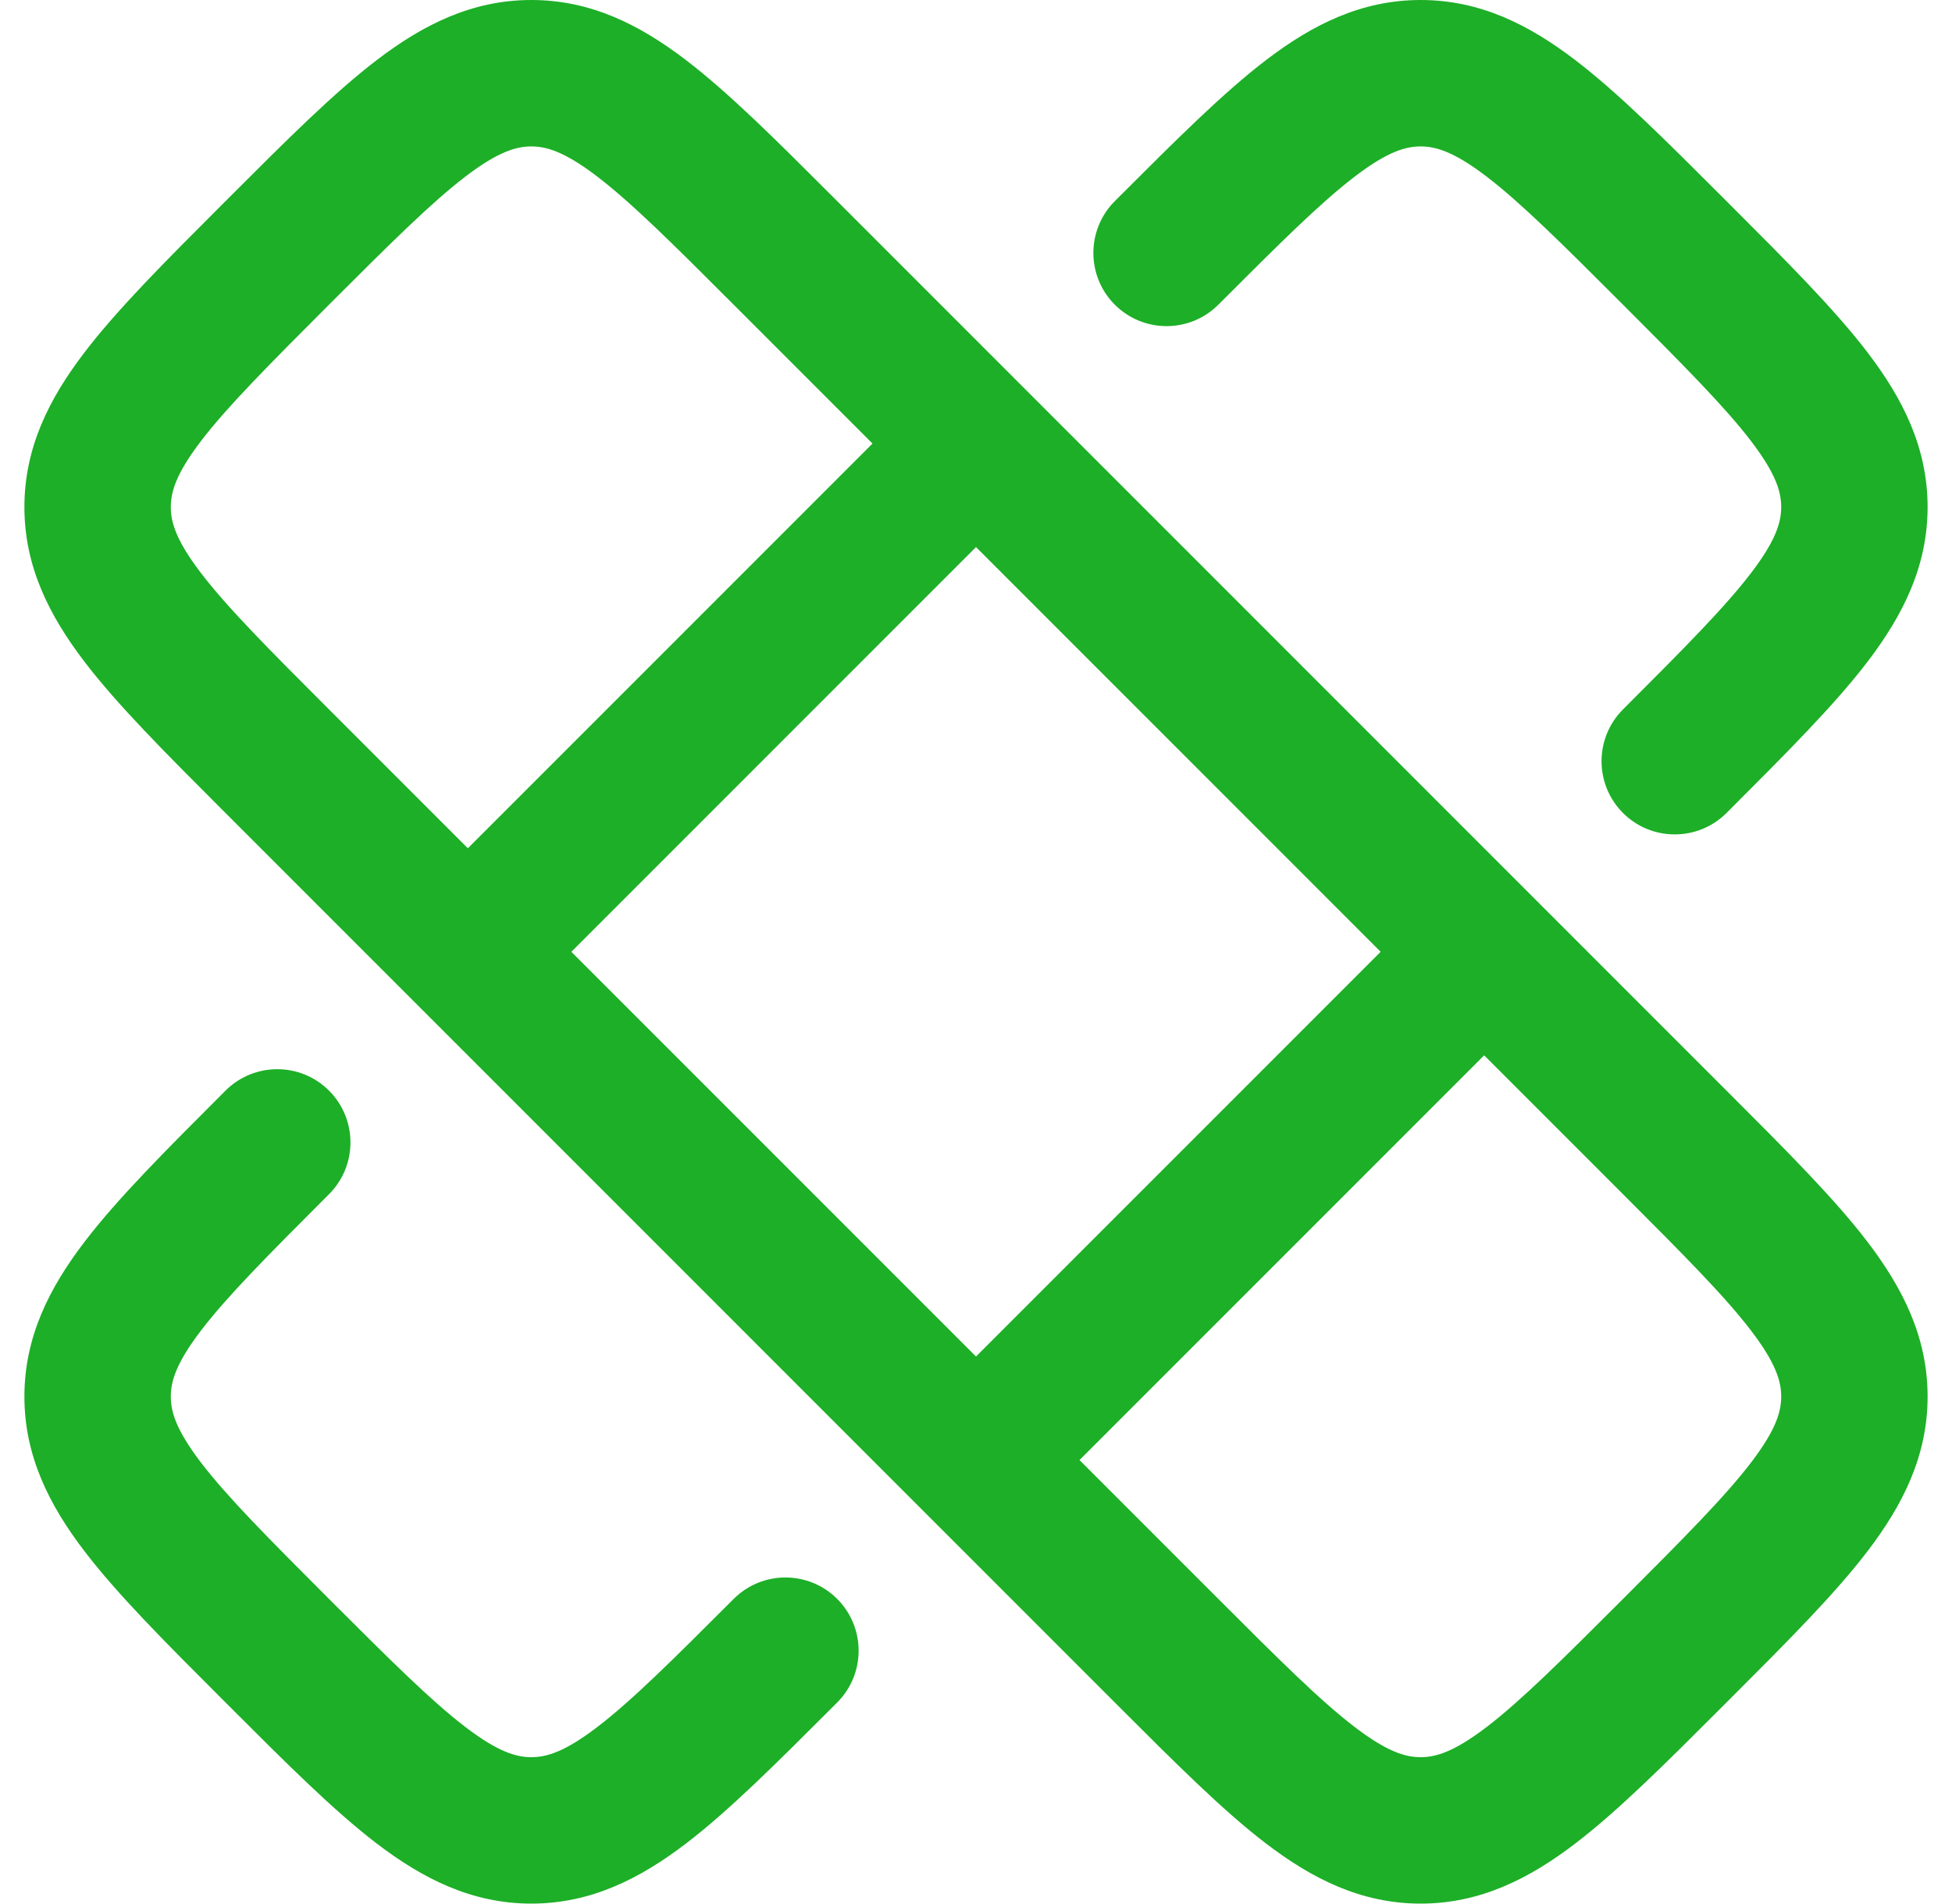
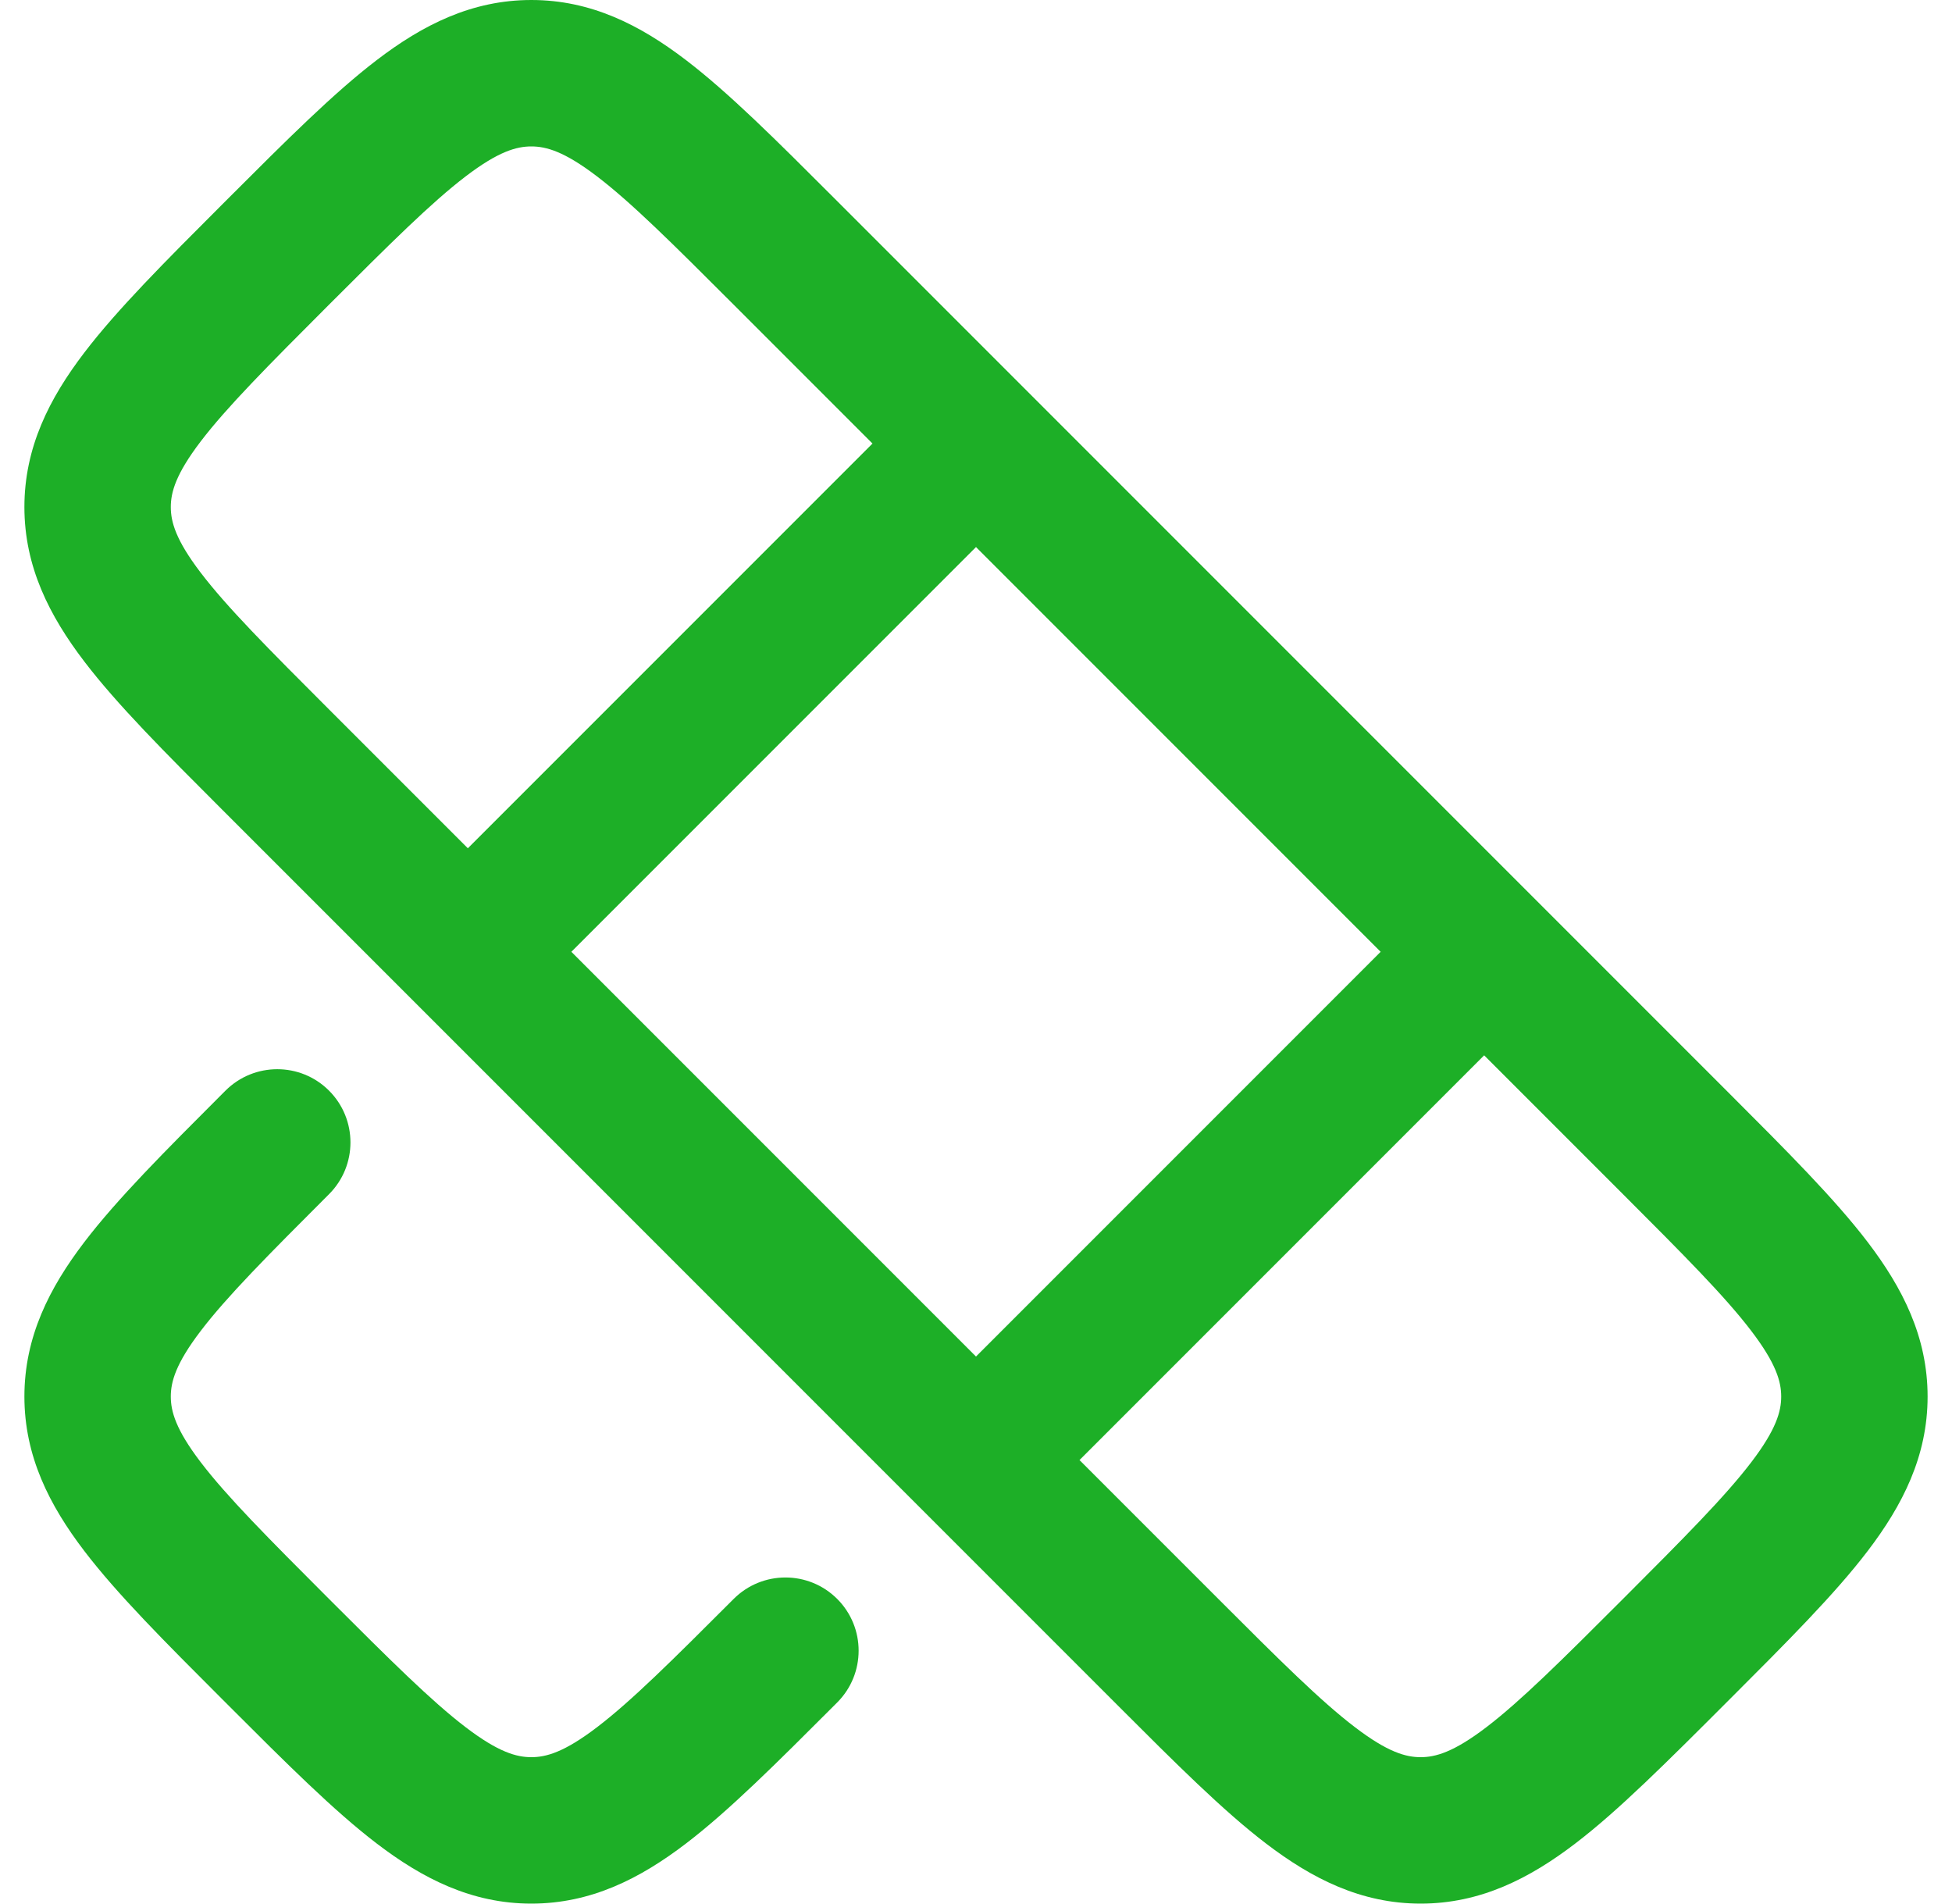
<svg xmlns="http://www.w3.org/2000/svg" width="40" height="39" viewBox="0 0 40 39">
  <g id="elements">
    <g id="Icon">
-       <path fill-rule="evenodd" clip-rule="evenodd" d="M10.888 0C12.111 0 13.115 0.512 14.053 1.228C14.938 1.903 15.918 2.883 17.083 4.048L35.452 22.417C36.617 23.582 37.597 24.562 38.272 25.447C38.987 26.385 39.5 27.389 39.5 28.612C39.5 29.834 38.987 30.839 38.272 31.776C37.597 32.661 36.617 33.641 35.452 34.806L35.306 34.952C34.141 36.117 33.161 37.097 32.276 37.772C31.339 38.487 30.334 39 29.112 39C27.889 39 26.885 38.487 25.947 37.772C25.062 37.097 24.082 36.117 22.917 34.952L4.548 16.583C3.383 15.418 2.403 14.438 1.728 13.553C1.012 12.615 0.5 11.611 0.5 10.388C0.5 9.166 1.012 8.161 1.728 7.224C2.403 6.339 3.383 5.359 4.548 4.194L4.694 4.048C5.859 2.883 6.839 1.903 7.724 1.228C8.661 0.512 9.666 0 10.888 0ZM15.034 6.242C13.777 4.985 12.939 4.151 12.233 3.613C11.562 3.101 11.191 3 10.888 3C10.586 3 10.214 3.101 9.543 3.613C8.838 4.151 8 4.985 6.742 6.242C5.485 7.5 4.651 8.338 4.113 9.043C3.601 9.714 3.5 10.086 3.5 10.388C3.5 10.691 3.601 11.062 4.113 11.733C4.651 12.439 5.485 13.277 6.742 14.534L9.587 17.379L17.879 9.087L15.034 6.242ZM20 11.208L11.708 19.5L20 27.792L28.292 19.5L20 11.208ZM30.413 21.621L22.121 29.913L24.966 32.758C26.223 34.015 27.061 34.849 27.767 35.387C28.438 35.899 28.809 36 29.112 36C29.414 36 29.786 35.899 30.457 35.387C31.162 34.849 32.001 34.015 33.258 32.758C34.515 31.5 35.349 30.662 35.887 29.957C36.399 29.286 36.5 28.914 36.5 28.612C36.5 28.309 36.399 27.938 35.887 27.267C35.349 26.561 34.515 25.723 33.258 24.466L30.413 21.621Z" fill="#1DAF27" />
-       <path d="M33.258 6.242C32.001 4.985 31.162 4.151 30.457 3.613C29.786 3.101 29.414 3 29.112 3C28.809 3 28.438 3.101 27.767 3.613C27.061 4.151 26.223 4.985 24.966 6.242C24.38 6.828 23.43 6.828 22.844 6.242C22.259 5.657 22.259 4.707 22.844 4.121L22.917 4.048C24.082 2.883 25.062 1.903 25.947 1.228C26.885 0.512 27.889 0 29.112 0C30.334 0 31.339 0.512 32.276 1.228C33.161 1.903 34.141 2.883 35.306 4.048L35.452 4.194C36.617 5.359 37.597 6.339 38.272 7.224C38.987 8.161 39.5 9.166 39.5 10.388C39.5 11.611 38.987 12.615 38.272 13.553C37.597 14.438 36.617 15.418 35.452 16.583L35.379 16.656C34.793 17.241 33.843 17.241 33.258 16.656C32.672 16.07 32.672 15.12 33.258 14.534C34.515 13.277 35.349 12.439 35.887 11.733C36.399 11.062 36.5 10.691 36.5 10.388C36.5 10.086 36.399 9.714 35.887 9.043C35.349 8.338 34.515 7.5 33.258 6.242Z" fill="#1DAF27" />
+       <path fill-rule="evenodd" clip-rule="evenodd" d="M10.888 0C12.111 0 13.115 0.512 14.053 1.228C14.938 1.903 15.918 2.883 17.083 4.048L35.452 22.417C36.617 23.582 37.597 24.562 38.272 25.447C38.987 26.385 39.5 27.389 39.5 28.612C39.5 29.834 38.987 30.839 38.272 31.776C37.597 32.661 36.617 33.641 35.452 34.806C34.141 36.117 33.161 37.097 32.276 37.772C31.339 38.487 30.334 39 29.112 39C27.889 39 26.885 38.487 25.947 37.772C25.062 37.097 24.082 36.117 22.917 34.952L4.548 16.583C3.383 15.418 2.403 14.438 1.728 13.553C1.012 12.615 0.5 11.611 0.5 10.388C0.5 9.166 1.012 8.161 1.728 7.224C2.403 6.339 3.383 5.359 4.548 4.194L4.694 4.048C5.859 2.883 6.839 1.903 7.724 1.228C8.661 0.512 9.666 0 10.888 0ZM15.034 6.242C13.777 4.985 12.939 4.151 12.233 3.613C11.562 3.101 11.191 3 10.888 3C10.586 3 10.214 3.101 9.543 3.613C8.838 4.151 8 4.985 6.742 6.242C5.485 7.5 4.651 8.338 4.113 9.043C3.601 9.714 3.5 10.086 3.5 10.388C3.5 10.691 3.601 11.062 4.113 11.733C4.651 12.439 5.485 13.277 6.742 14.534L9.587 17.379L17.879 9.087L15.034 6.242ZM20 11.208L11.708 19.5L20 27.792L28.292 19.5L20 11.208ZM30.413 21.621L22.121 29.913L24.966 32.758C26.223 34.015 27.061 34.849 27.767 35.387C28.438 35.899 28.809 36 29.112 36C29.414 36 29.786 35.899 30.457 35.387C31.162 34.849 32.001 34.015 33.258 32.758C34.515 31.5 35.349 30.662 35.887 29.957C36.399 29.286 36.5 28.914 36.5 28.612C36.5 28.309 36.399 27.938 35.887 27.267C35.349 26.561 34.515 25.723 33.258 24.466L30.413 21.621Z" fill="#1DAF27" />
      <path d="M4.621 22.344C5.207 21.759 6.157 21.759 6.742 22.344C7.328 22.93 7.328 23.88 6.742 24.466C5.485 25.723 4.651 26.561 4.113 27.267C3.601 27.938 3.5 28.309 3.5 28.612C3.5 28.914 3.601 29.286 4.113 29.957C4.651 30.662 5.485 31.5 6.742 32.758C8 34.015 8.838 34.849 9.543 35.387C10.214 35.899 10.586 36 10.888 36C11.191 36 11.562 35.899 12.233 35.387C12.939 34.849 13.777 34.015 15.034 32.758C15.62 32.172 16.57 32.172 17.156 32.758C17.741 33.343 17.741 34.293 17.156 34.879L17.083 34.952C15.918 36.117 14.938 37.097 14.053 37.772C13.115 38.487 12.111 39 10.888 39C9.666 39 8.661 38.487 7.724 37.772C6.839 37.097 5.859 36.117 4.694 34.952L4.548 34.806C3.383 33.641 2.403 32.661 1.728 31.776C1.012 30.839 0.5 29.834 0.5 28.612C0.5 27.389 1.012 26.385 1.728 25.447C2.403 24.562 3.383 23.582 4.548 22.417L4.621 22.344Z" fill="#1DAF27" />
    </g>
  </g>
</svg>